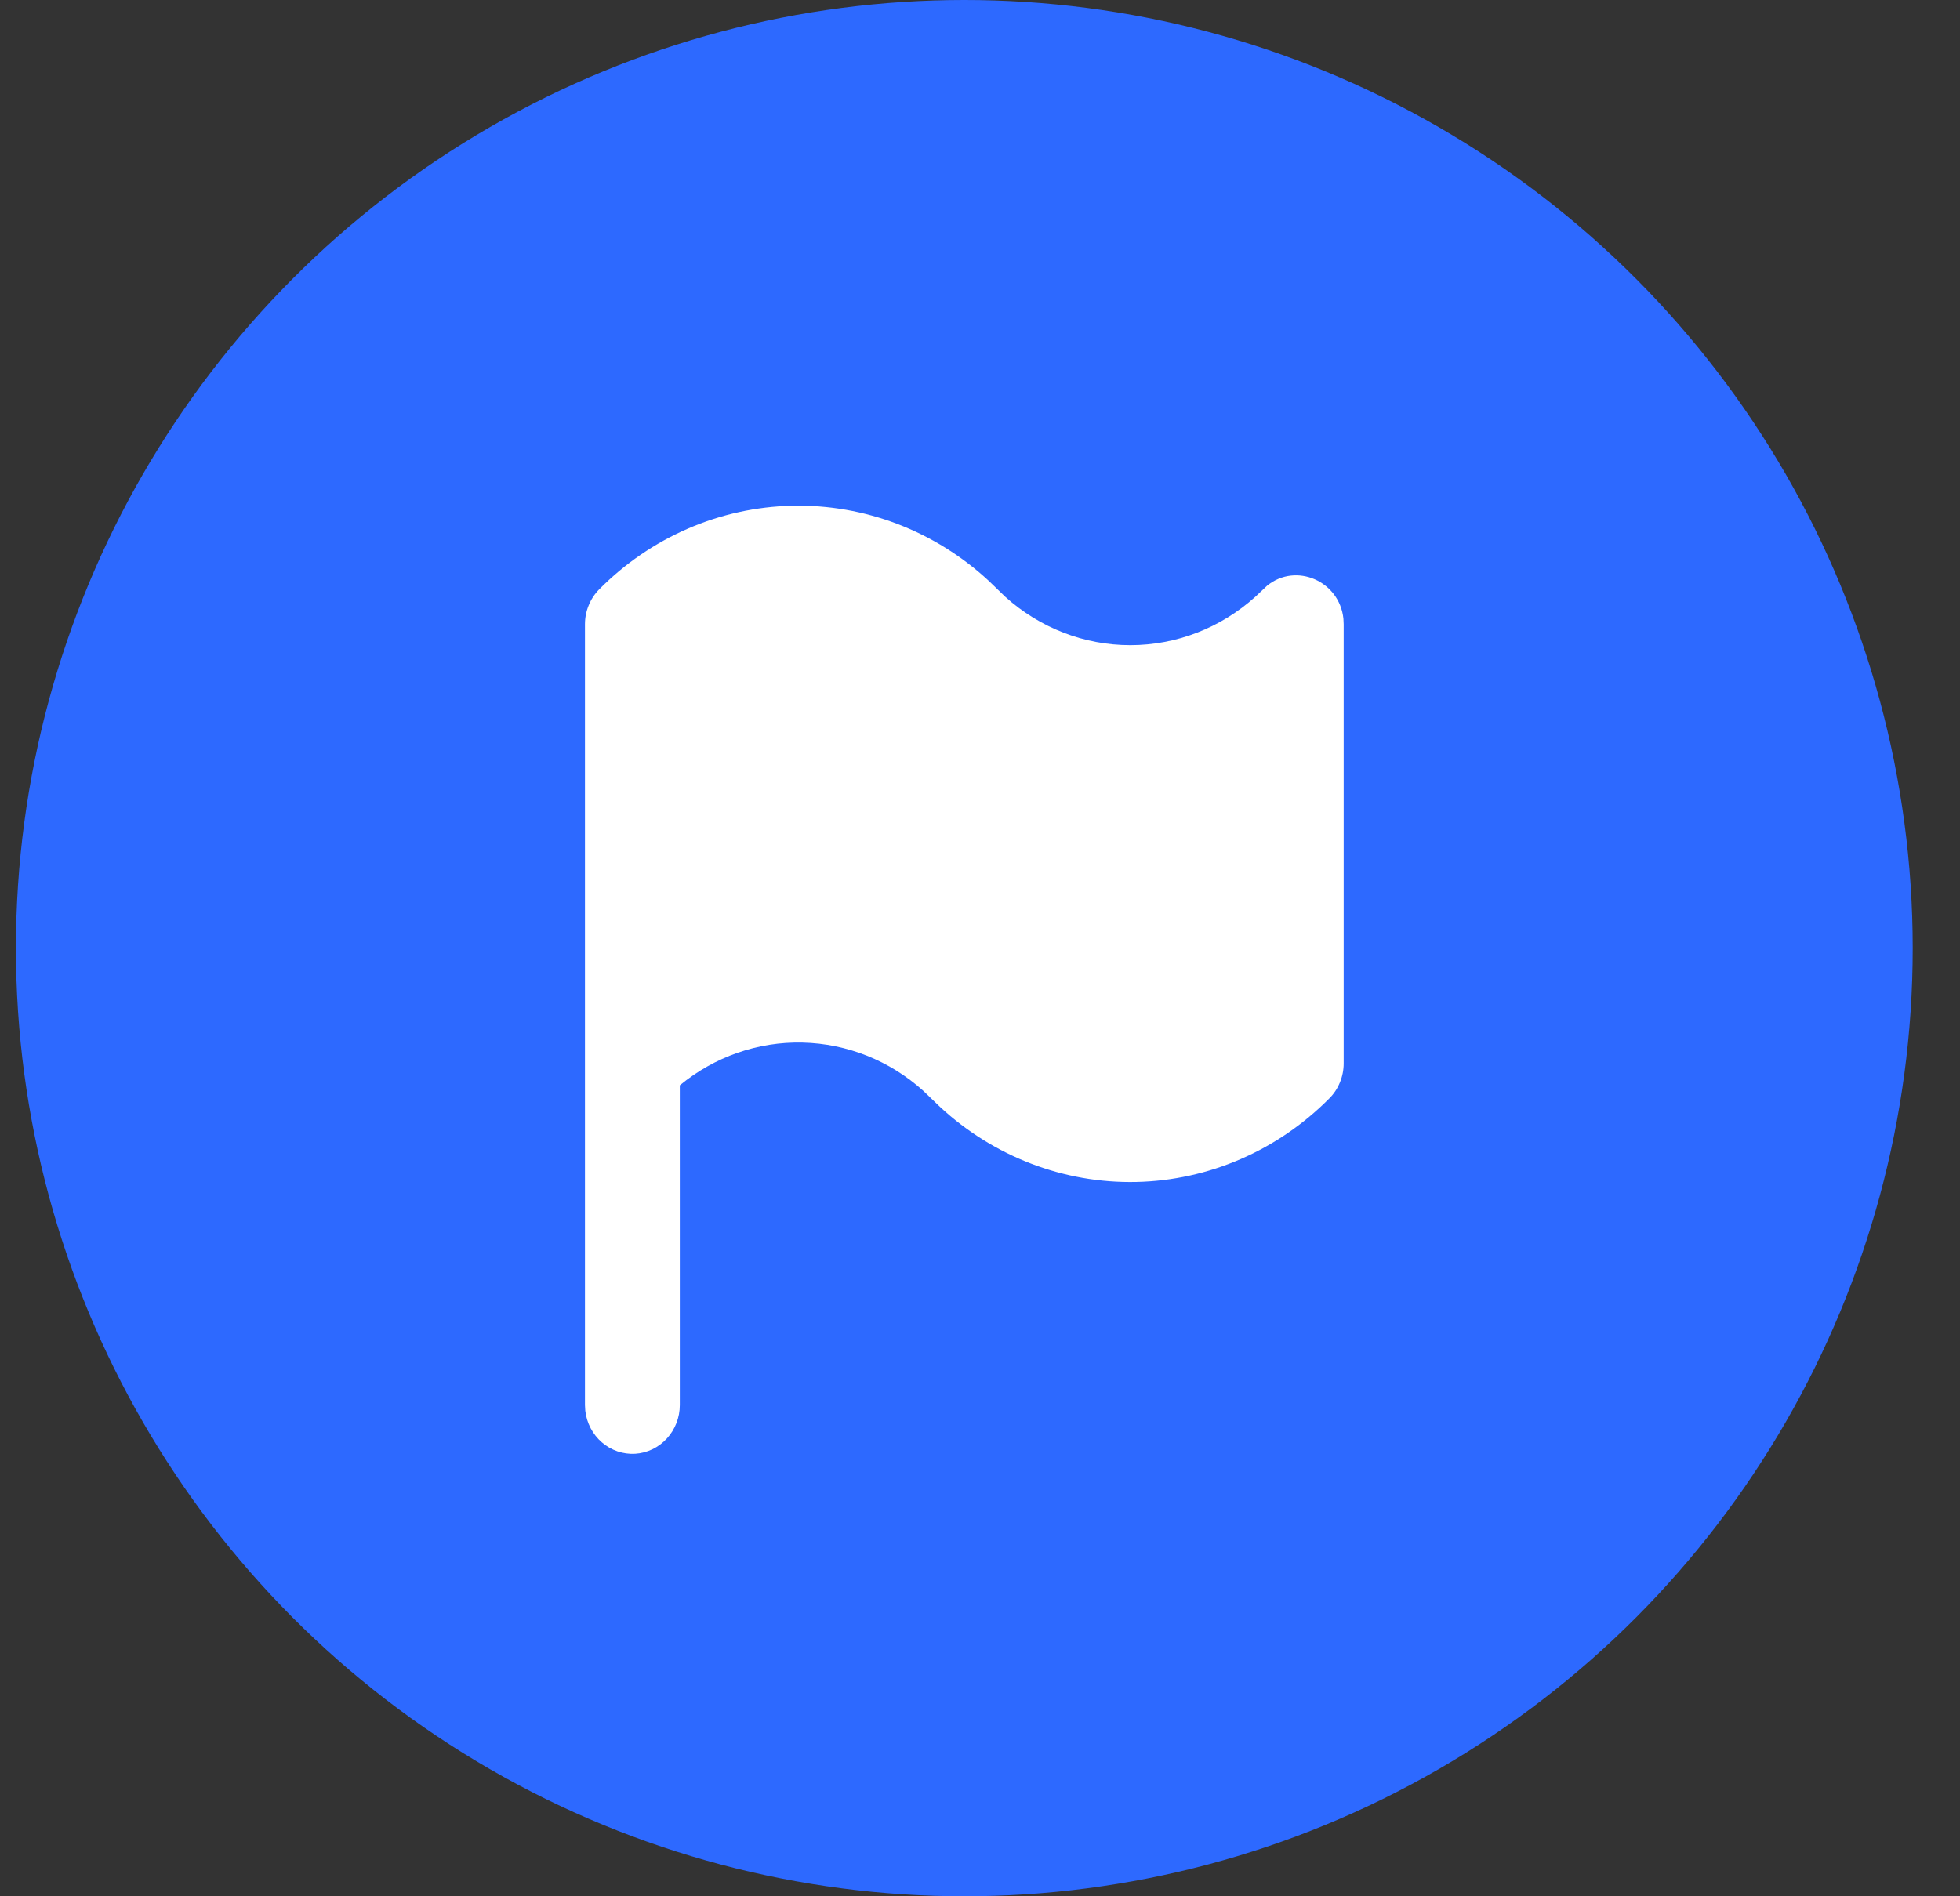
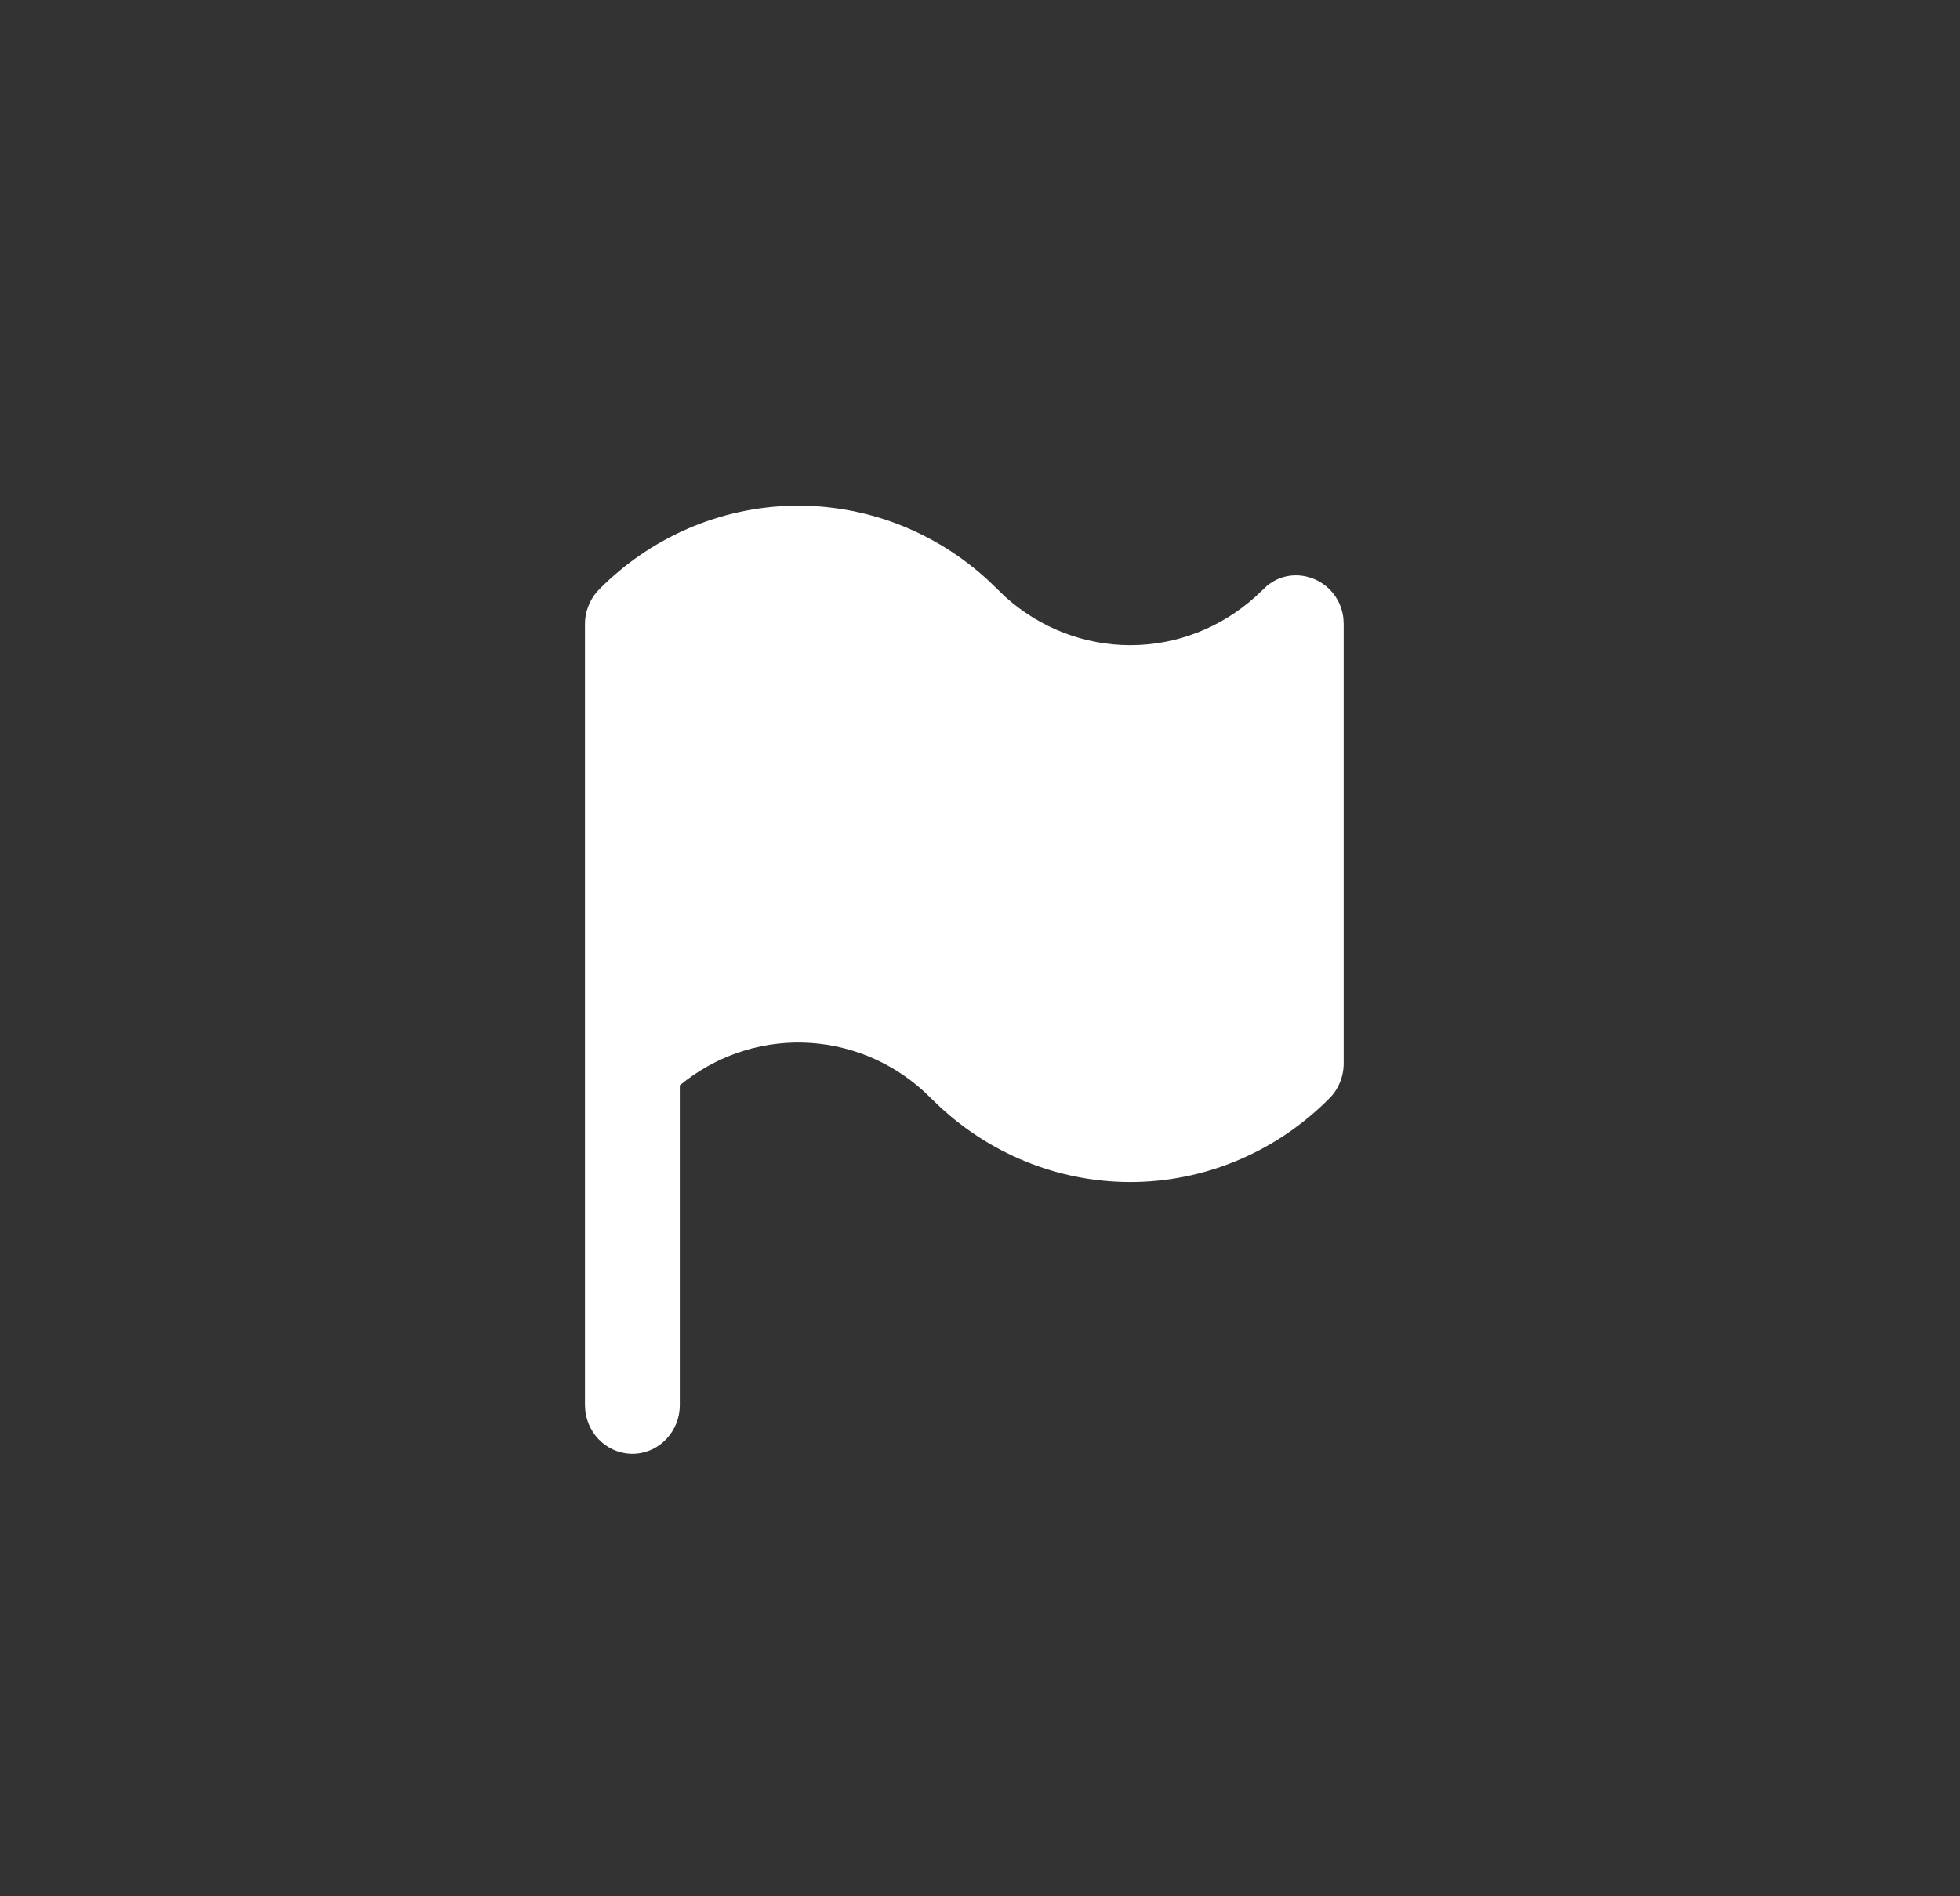
<svg xmlns="http://www.w3.org/2000/svg" width="31" height="30" viewBox="0 0 31 30" fill="none">
  <rect x="0" y="0" width="31" height="30" fill="#333333" stroke="none" />
-   <circle cx="15.252" cy="15" r="15" fill="#2D69FF" />
  <path d="M9.252 9.876C9.252 9.773 9.272 9.671 9.311 9.577C9.349 9.482 9.406 9.396 9.477 9.324C10.294 8.5 11.386 8.026 12.531 8.001C13.675 7.976 14.786 8.4 15.637 9.188L15.9 9.442C16.447 9.935 17.15 10.207 17.877 10.207C18.604 10.207 19.307 9.935 19.854 9.442L20.041 9.266C20.498 8.894 21.186 9.192 21.248 9.788L21.252 9.876V16.824C21.252 16.927 21.232 17.029 21.193 17.123C21.155 17.218 21.098 17.304 21.027 17.375C20.21 18.2 19.118 18.674 17.973 18.699C16.829 18.724 15.718 18.299 14.867 17.511L14.604 17.258C14.074 16.78 13.398 16.51 12.694 16.494C11.989 16.477 11.302 16.717 10.752 17.17V22.229C10.752 22.426 10.678 22.615 10.547 22.758C10.416 22.901 10.237 22.987 10.046 22.999C9.855 23.01 9.667 22.946 9.521 22.82C9.374 22.694 9.28 22.515 9.257 22.319L9.252 22.229V9.876Z" fill="white" />
</svg>